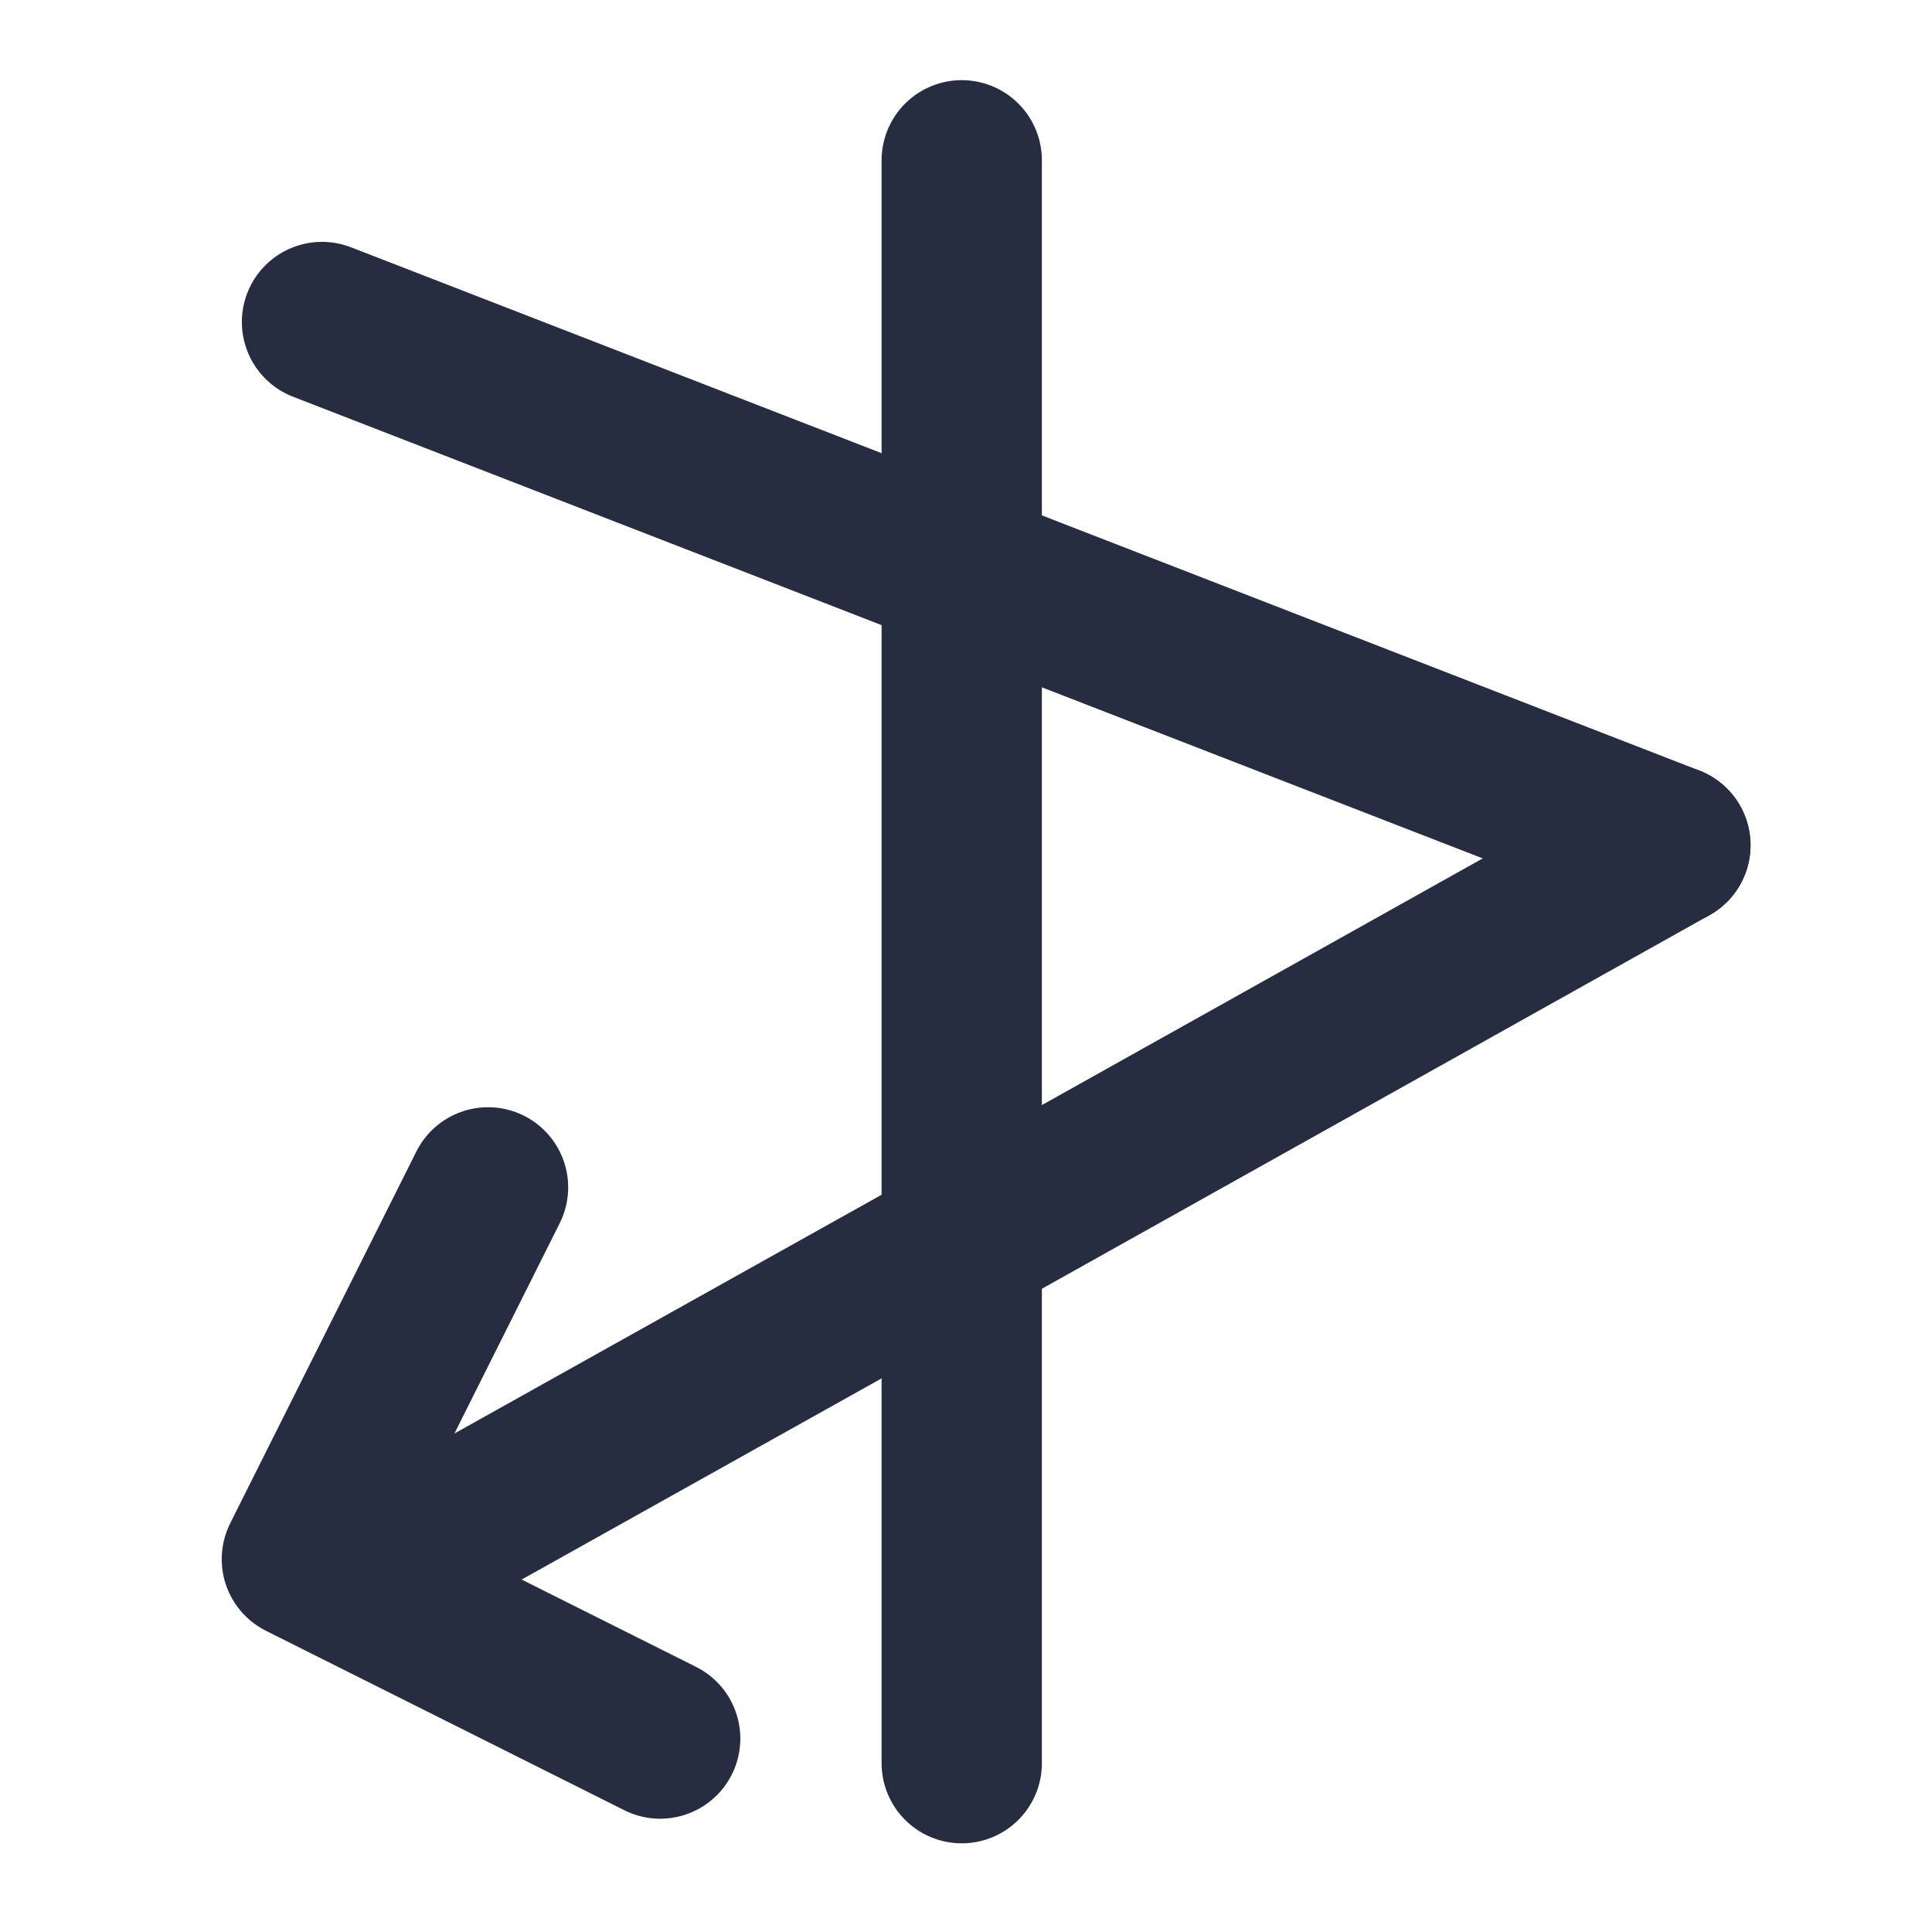
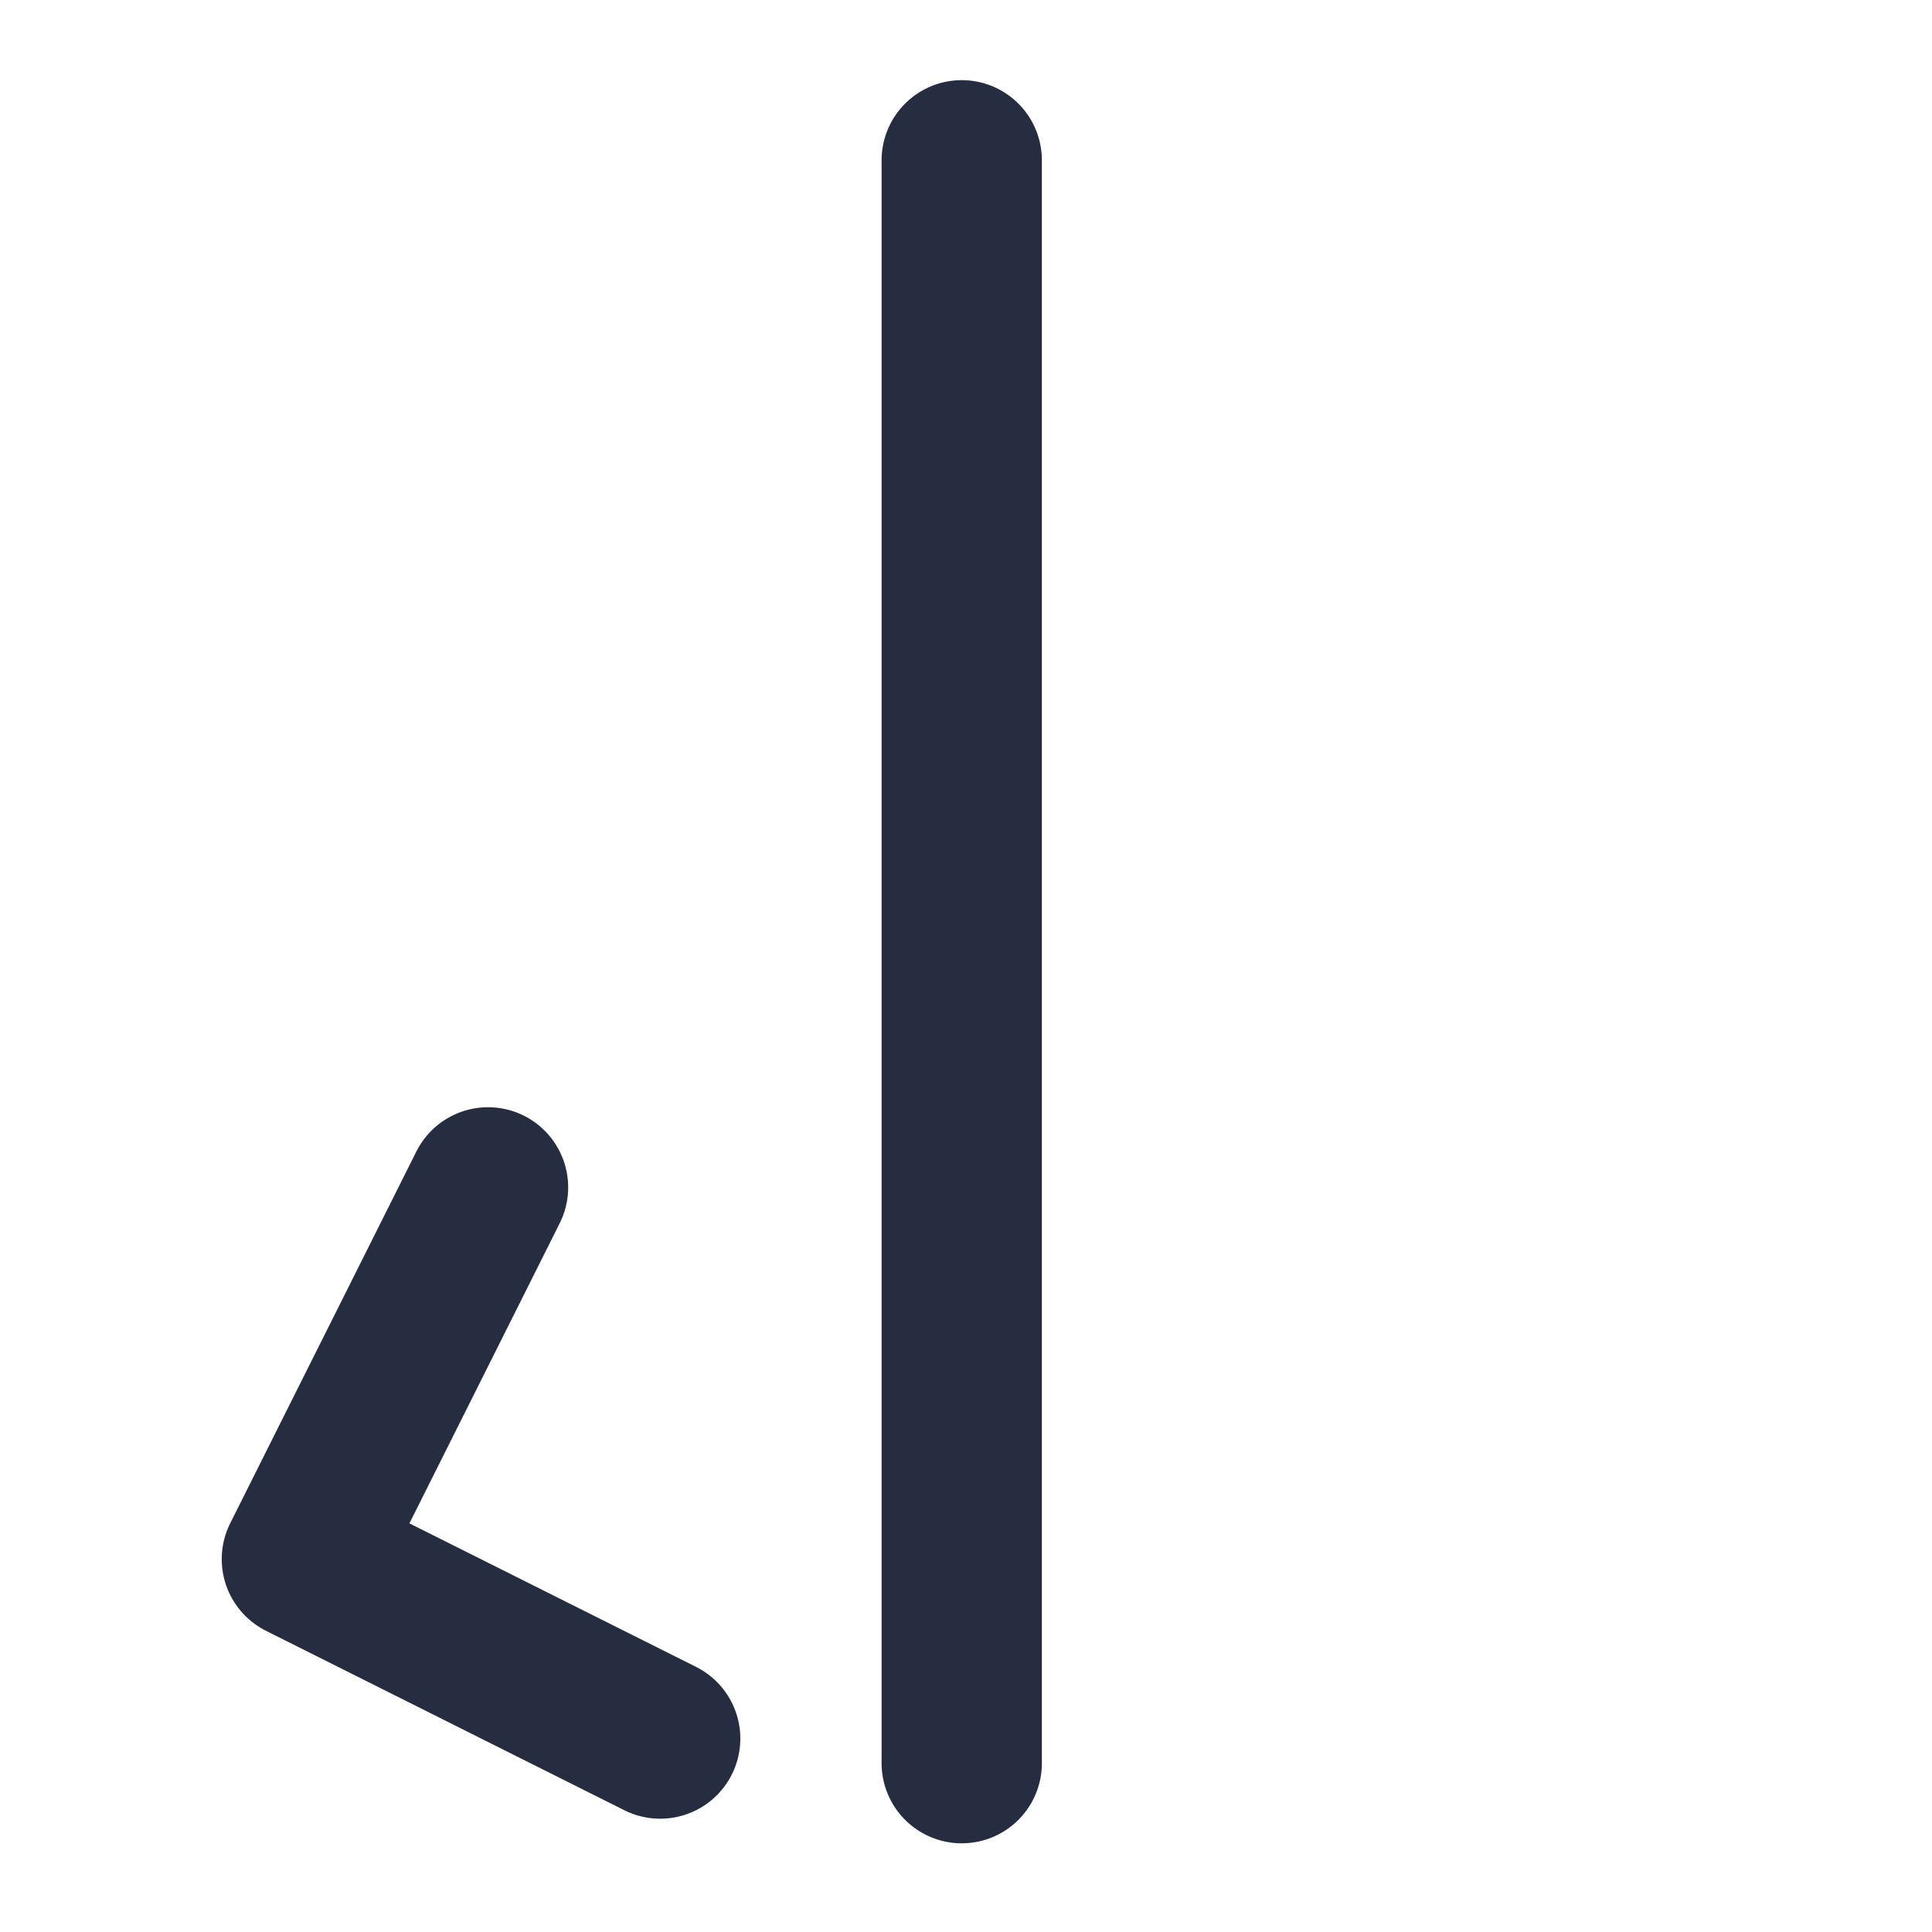
<svg xmlns="http://www.w3.org/2000/svg" width="96" height="96" viewBox="0 0 96 96" fill="none">
  <path d="M47.788 7.965L47.788 87.611" stroke="#262D41" stroke-width="7.965" stroke-linecap="round" stroke-linejoin="round" />
  <path d="M24.25 59L15 77.473L32.804 86.388" stroke="#262D41" stroke-width="7.965" stroke-linecap="round" stroke-linejoin="round" />
-   <path d="M83 42L49.5 29L16 16" stroke="#262D41" stroke-width="7.965" stroke-linecap="round" stroke-linejoin="round" />
-   <path d="M83 42L47.34 61.953L23.999 74.999" stroke="#262D41" stroke-width="7.965" stroke-linecap="round" stroke-linejoin="round" />
</svg>